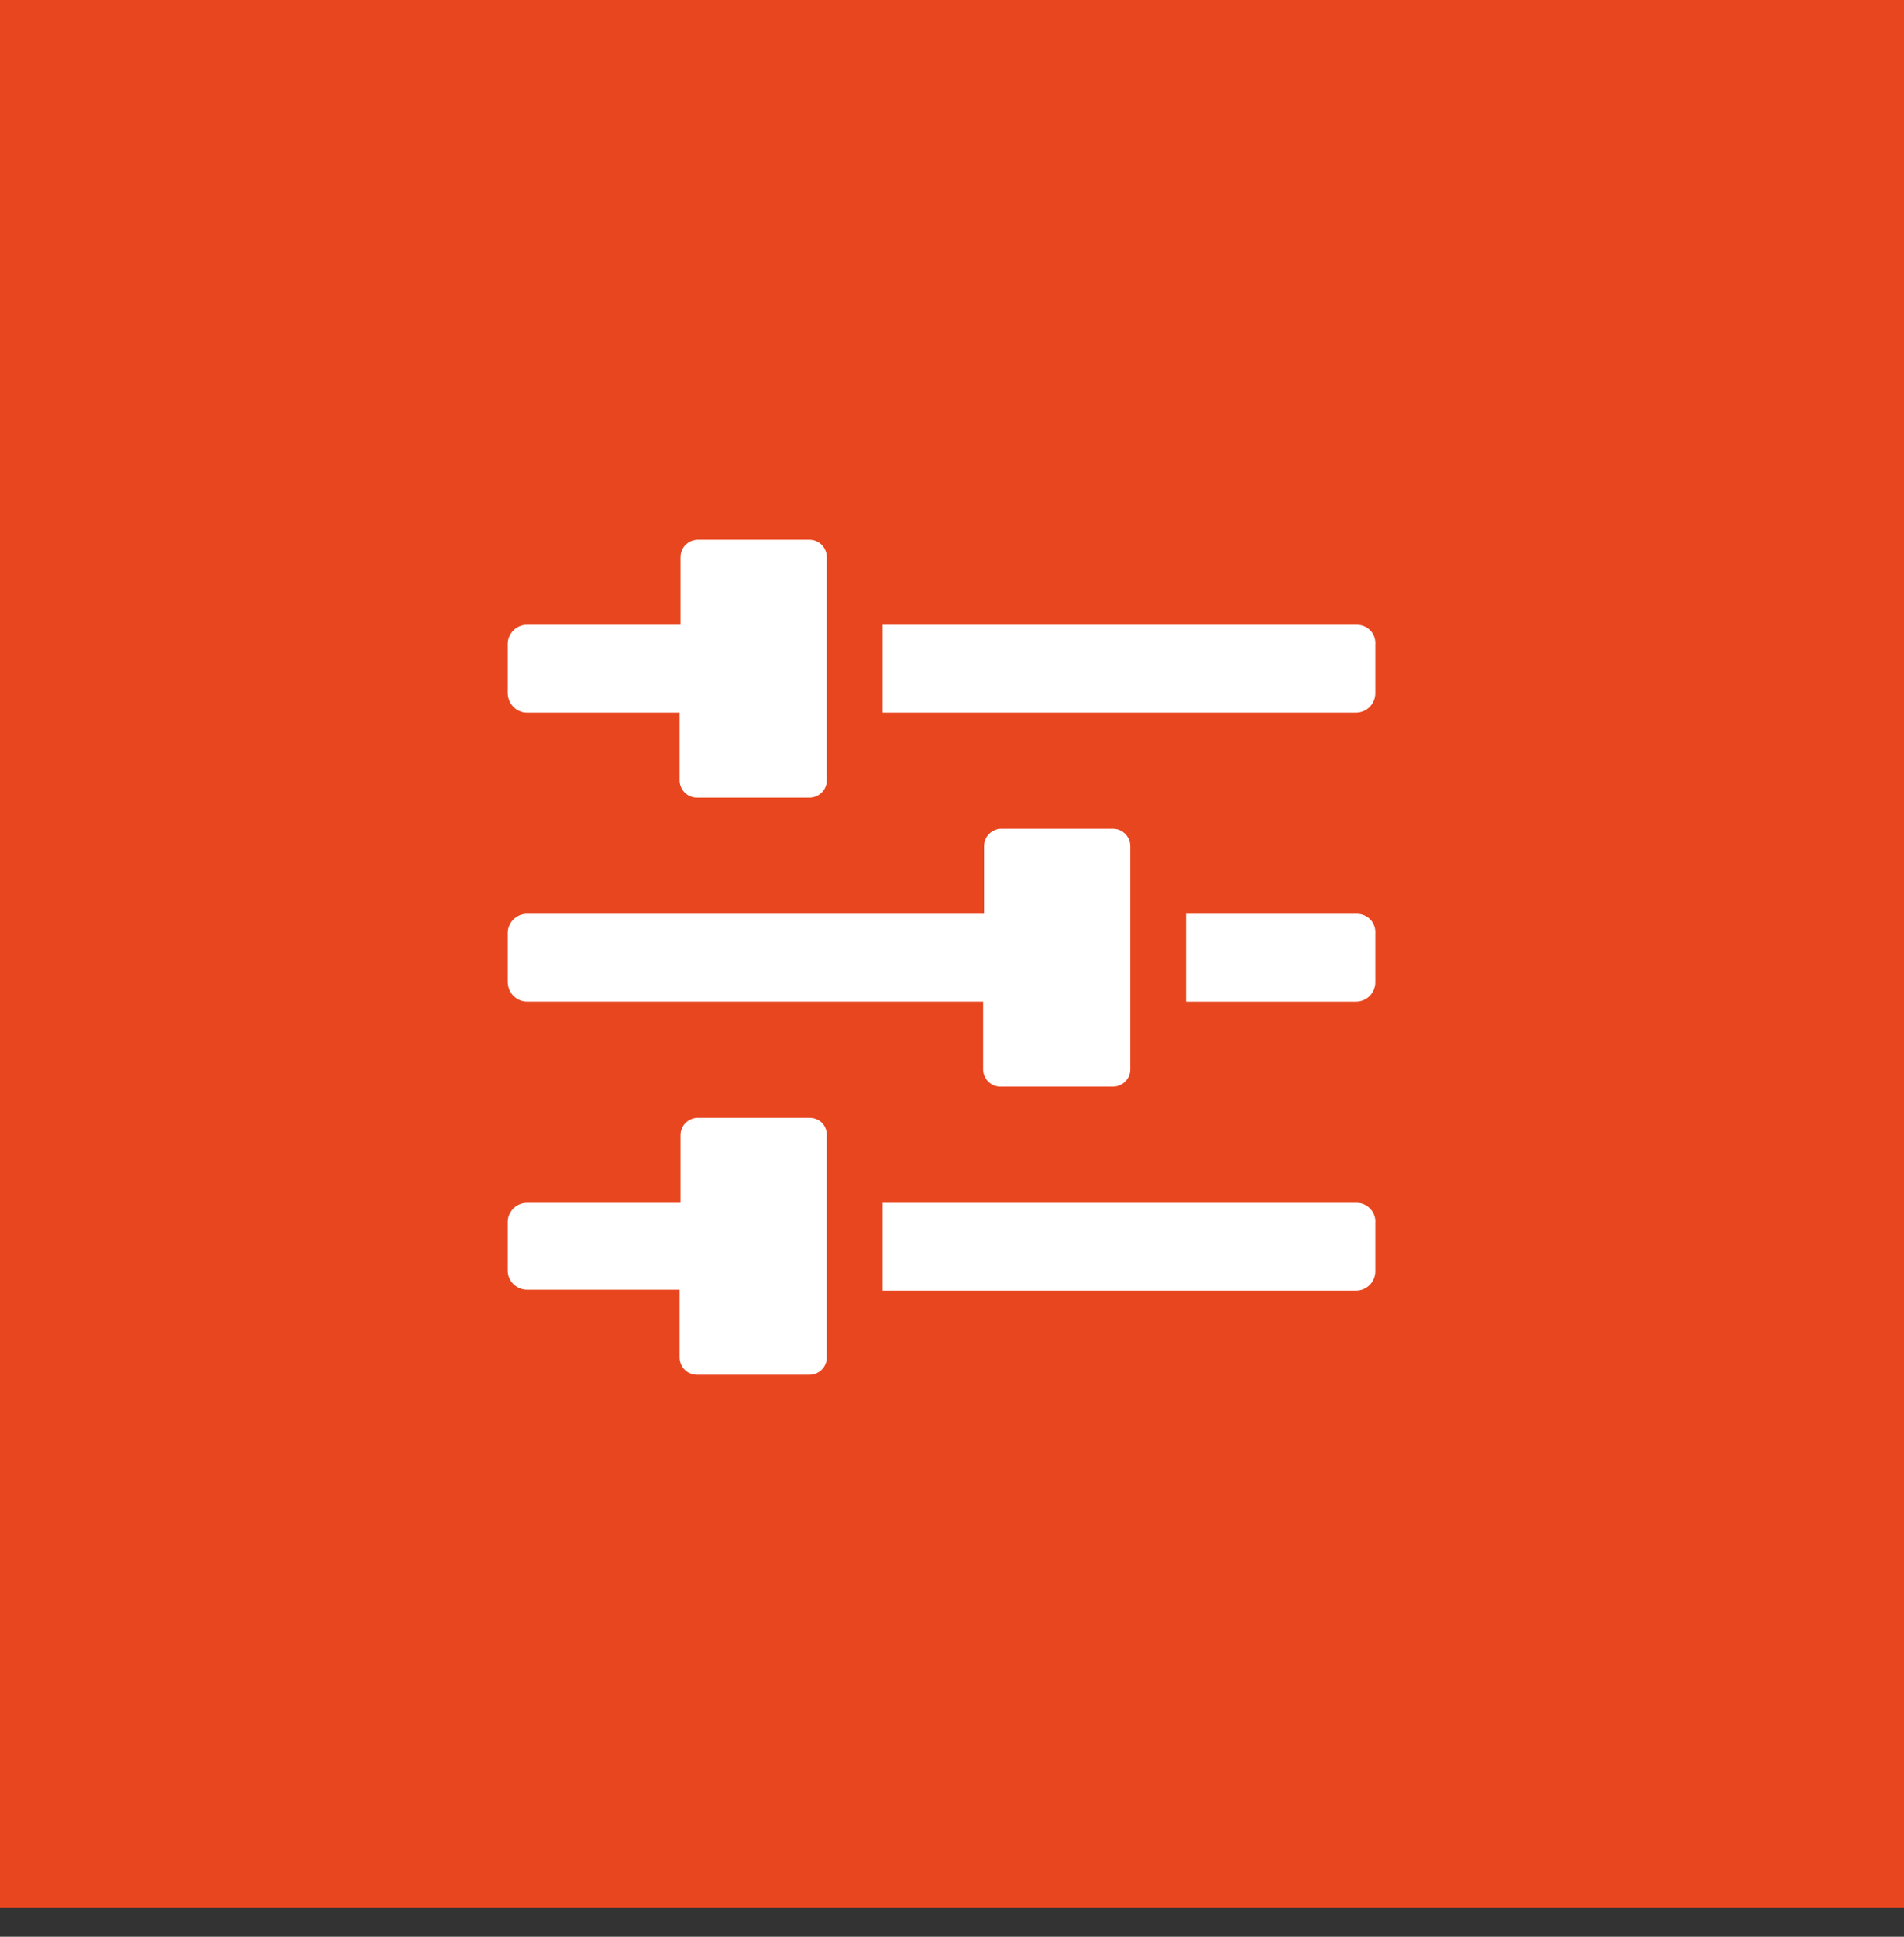
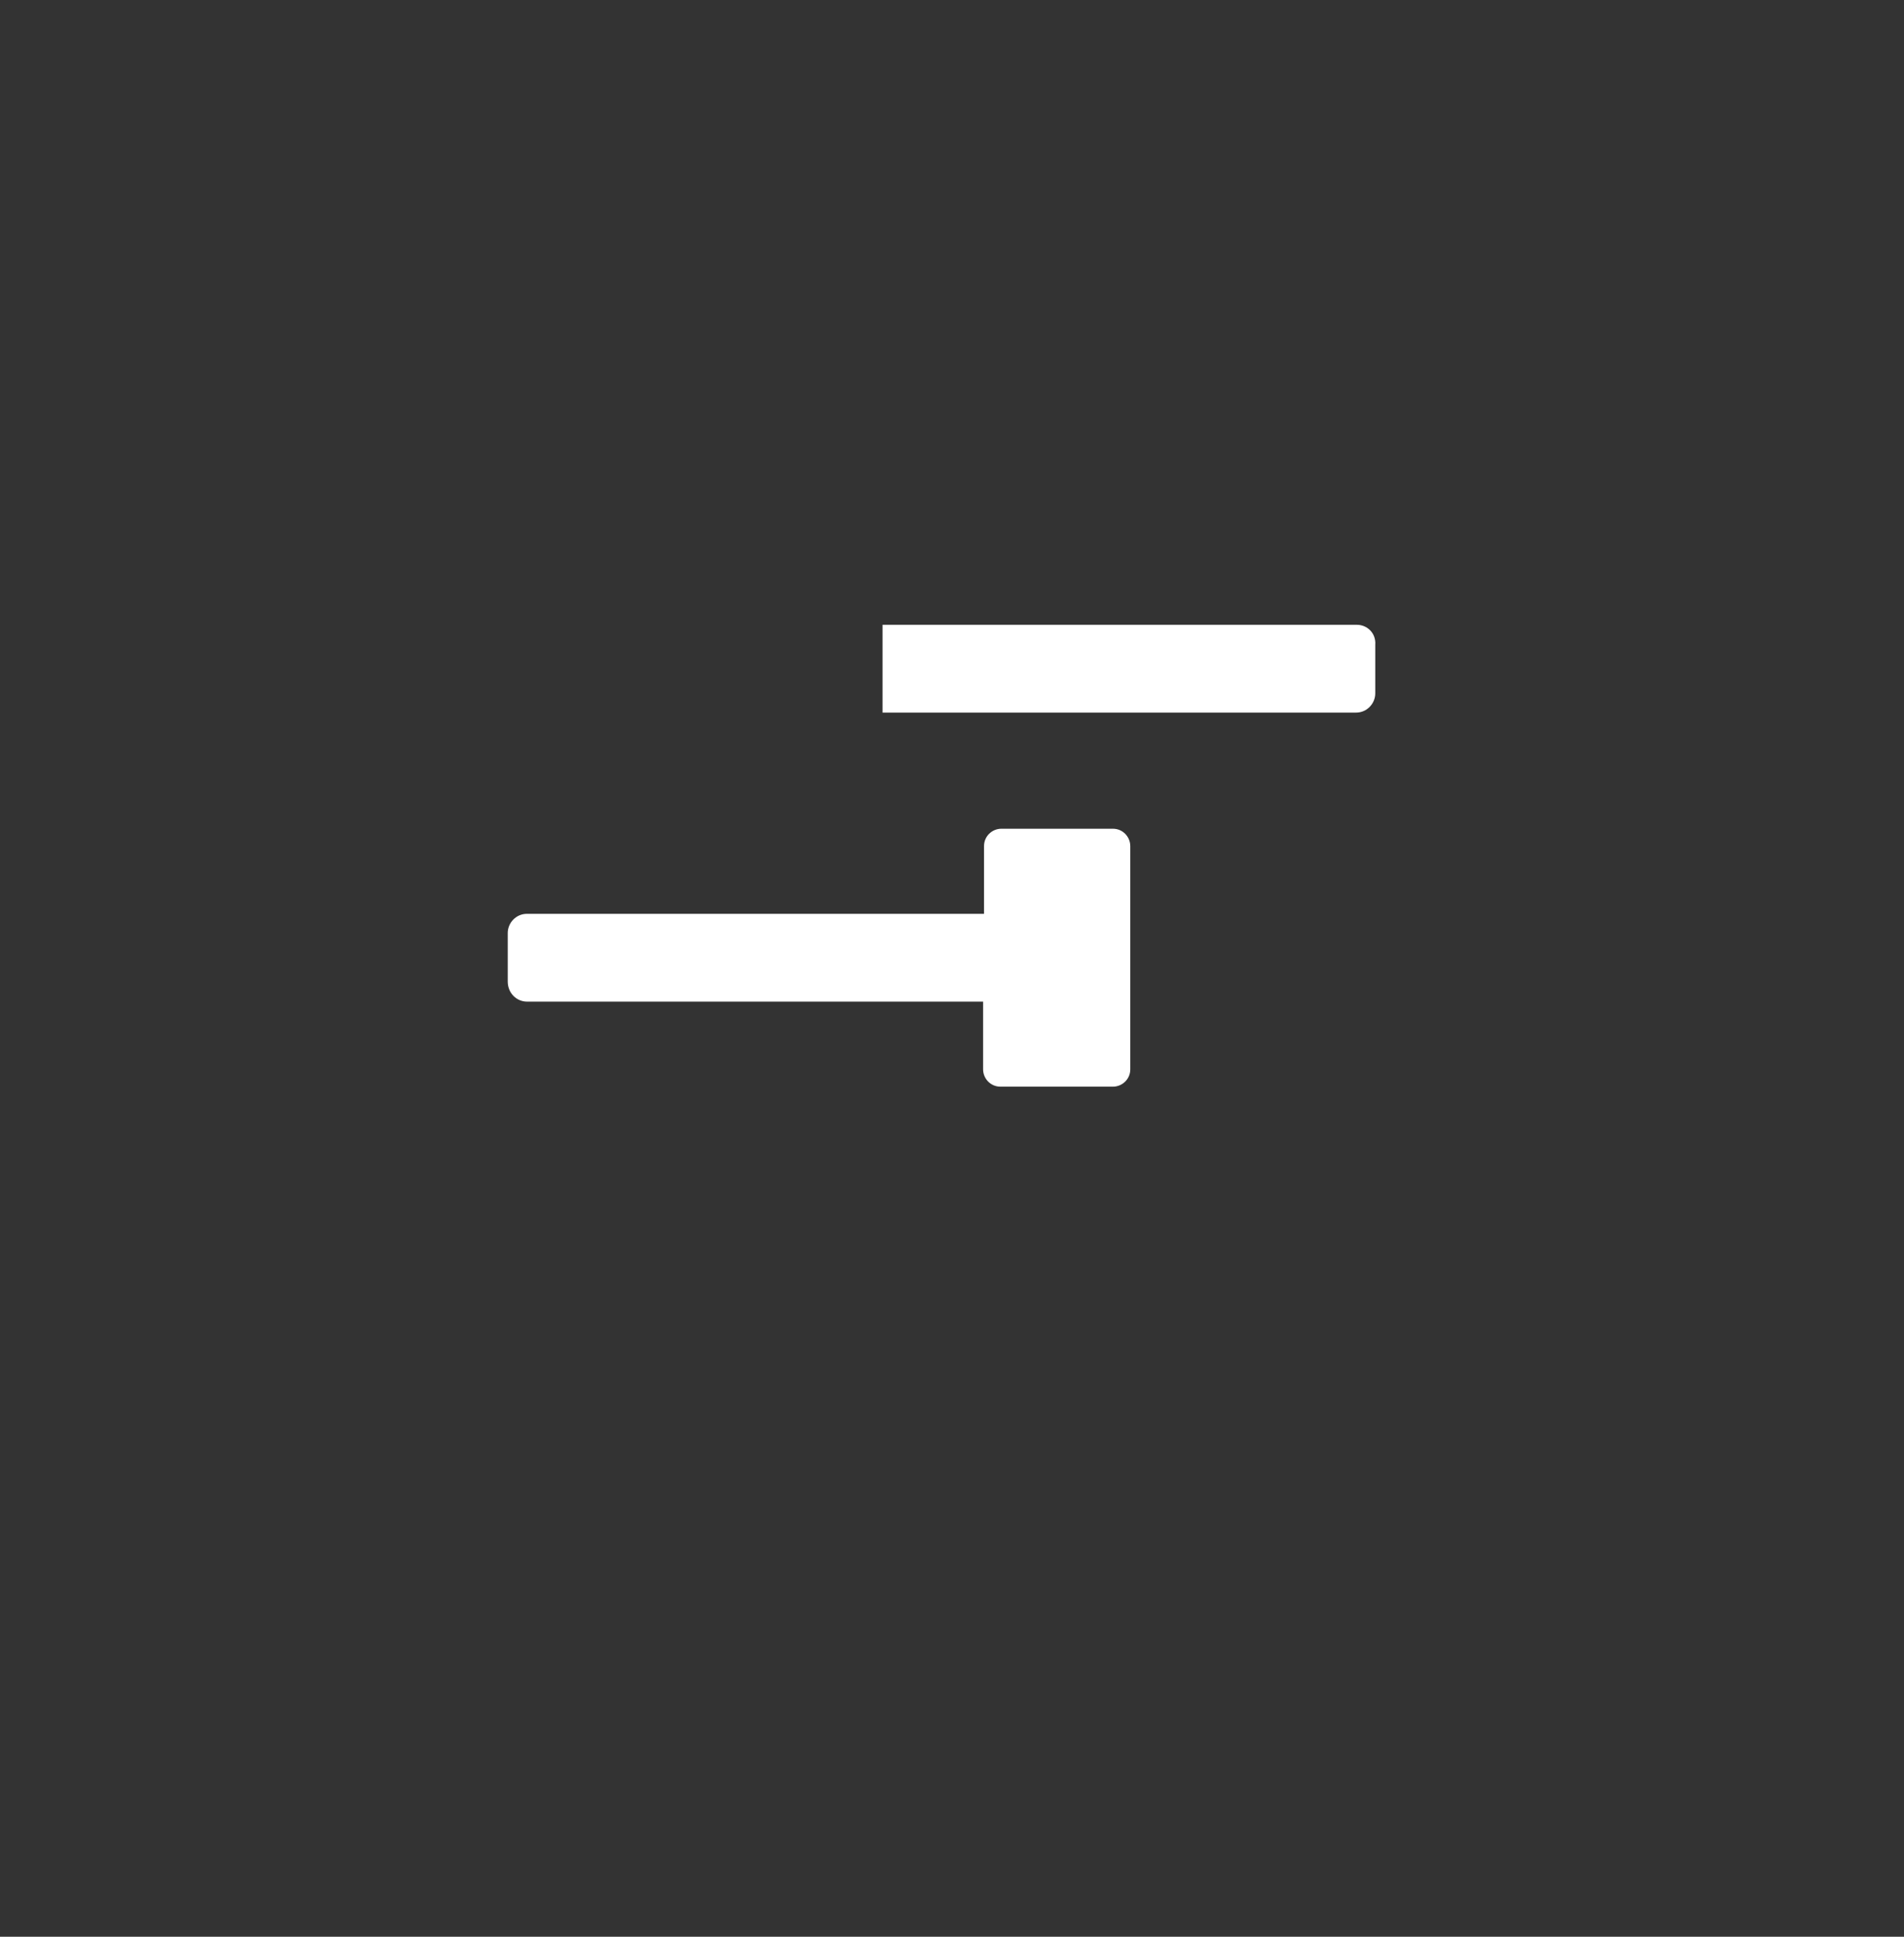
<svg xmlns="http://www.w3.org/2000/svg" width="60" height="61" viewBox="0 0 60 61" fill="none">
  <rect x="0" y="0" width="60" height="61" fill="#333333" stroke="none" />
-   <rect width="60" height="60.082" fill="#E8461F" />
-   <path d="M16.605 22.445H21.416V24.576C21.416 24.864 21.646 25.124 21.963 25.124H25.506C25.795 25.124 26.054 24.893 26.054 24.576V17.547C26.054 17.259 25.823 17 25.506 17H21.992C21.704 17 21.445 17.23 21.445 17.547V19.679H16.605C16.259 19.679 16 19.967 16 20.284V21.811C16 22.185 16.288 22.445 16.605 22.445Z" fill="white" />
  <path d="M42.762 19.679H27.811V22.444H42.733C43.079 22.444 43.338 22.156 43.338 21.839V20.312C43.367 19.938 43.079 19.679 42.762 19.679Z" fill="white" />
-   <path d="M42.762 28.782H37.375V31.548H42.733C43.079 31.548 43.338 31.26 43.338 30.943V29.416C43.367 29.041 43.079 28.782 42.762 28.782Z" fill="white" />
  <path d="M16.605 31.547H30.98V33.679C30.98 33.967 31.21 34.226 31.527 34.226H35.071C35.359 34.226 35.618 33.996 35.618 33.679V26.65C35.618 26.362 35.388 26.102 35.071 26.102H31.556C31.268 26.102 31.009 26.333 31.009 26.65V28.782H16.605C16.259 28.782 16 29.07 16 29.387V30.913C16 31.288 16.288 31.547 16.605 31.547Z" fill="white" />
-   <path d="M42.762 37.885H27.811V40.651H42.733C43.079 40.651 43.338 40.363 43.338 40.046V38.519C43.367 38.173 43.079 37.885 42.762 37.885Z" fill="white" />
-   <path d="M25.506 35.206H21.992C21.704 35.206 21.445 35.437 21.445 35.753V37.885H16.605C16.259 37.885 16 38.173 16 38.49V40.017C16 40.363 16.288 40.622 16.605 40.622H21.416V42.754C21.416 43.042 21.646 43.301 21.963 43.301H25.506C25.795 43.301 26.054 43.071 26.054 42.754V35.753C26.054 35.437 25.823 35.206 25.506 35.206Z" fill="white" />
</svg>